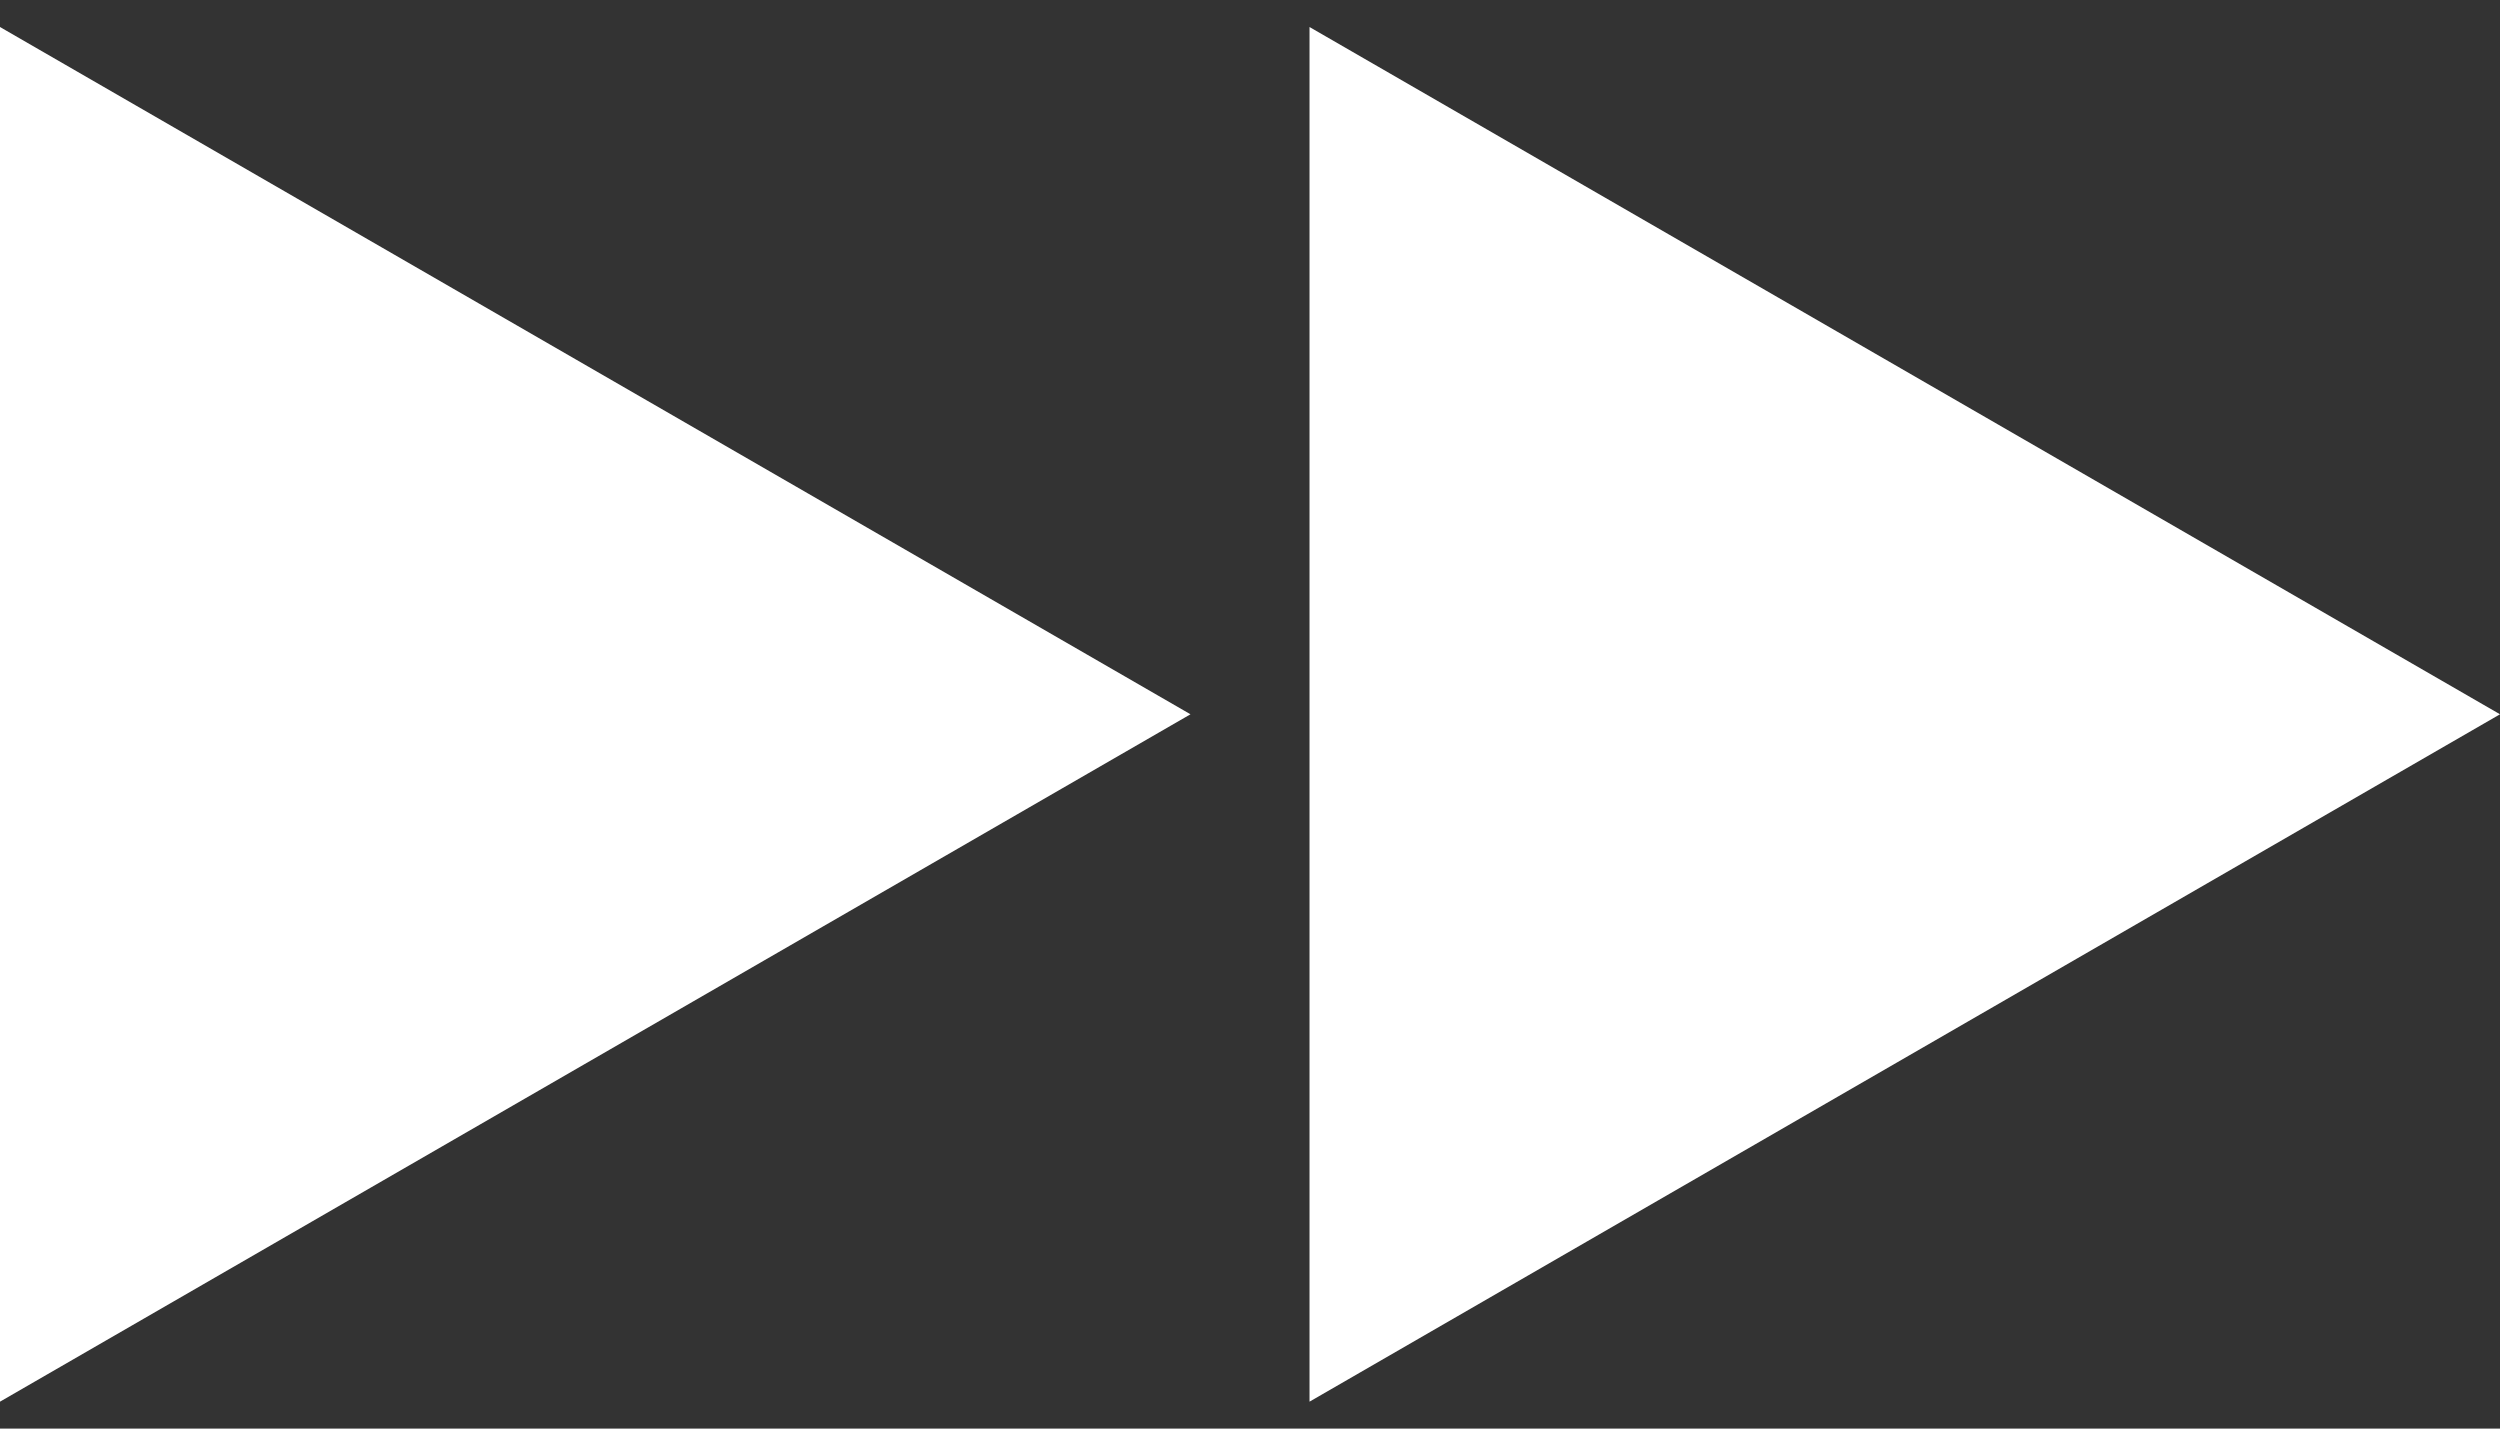
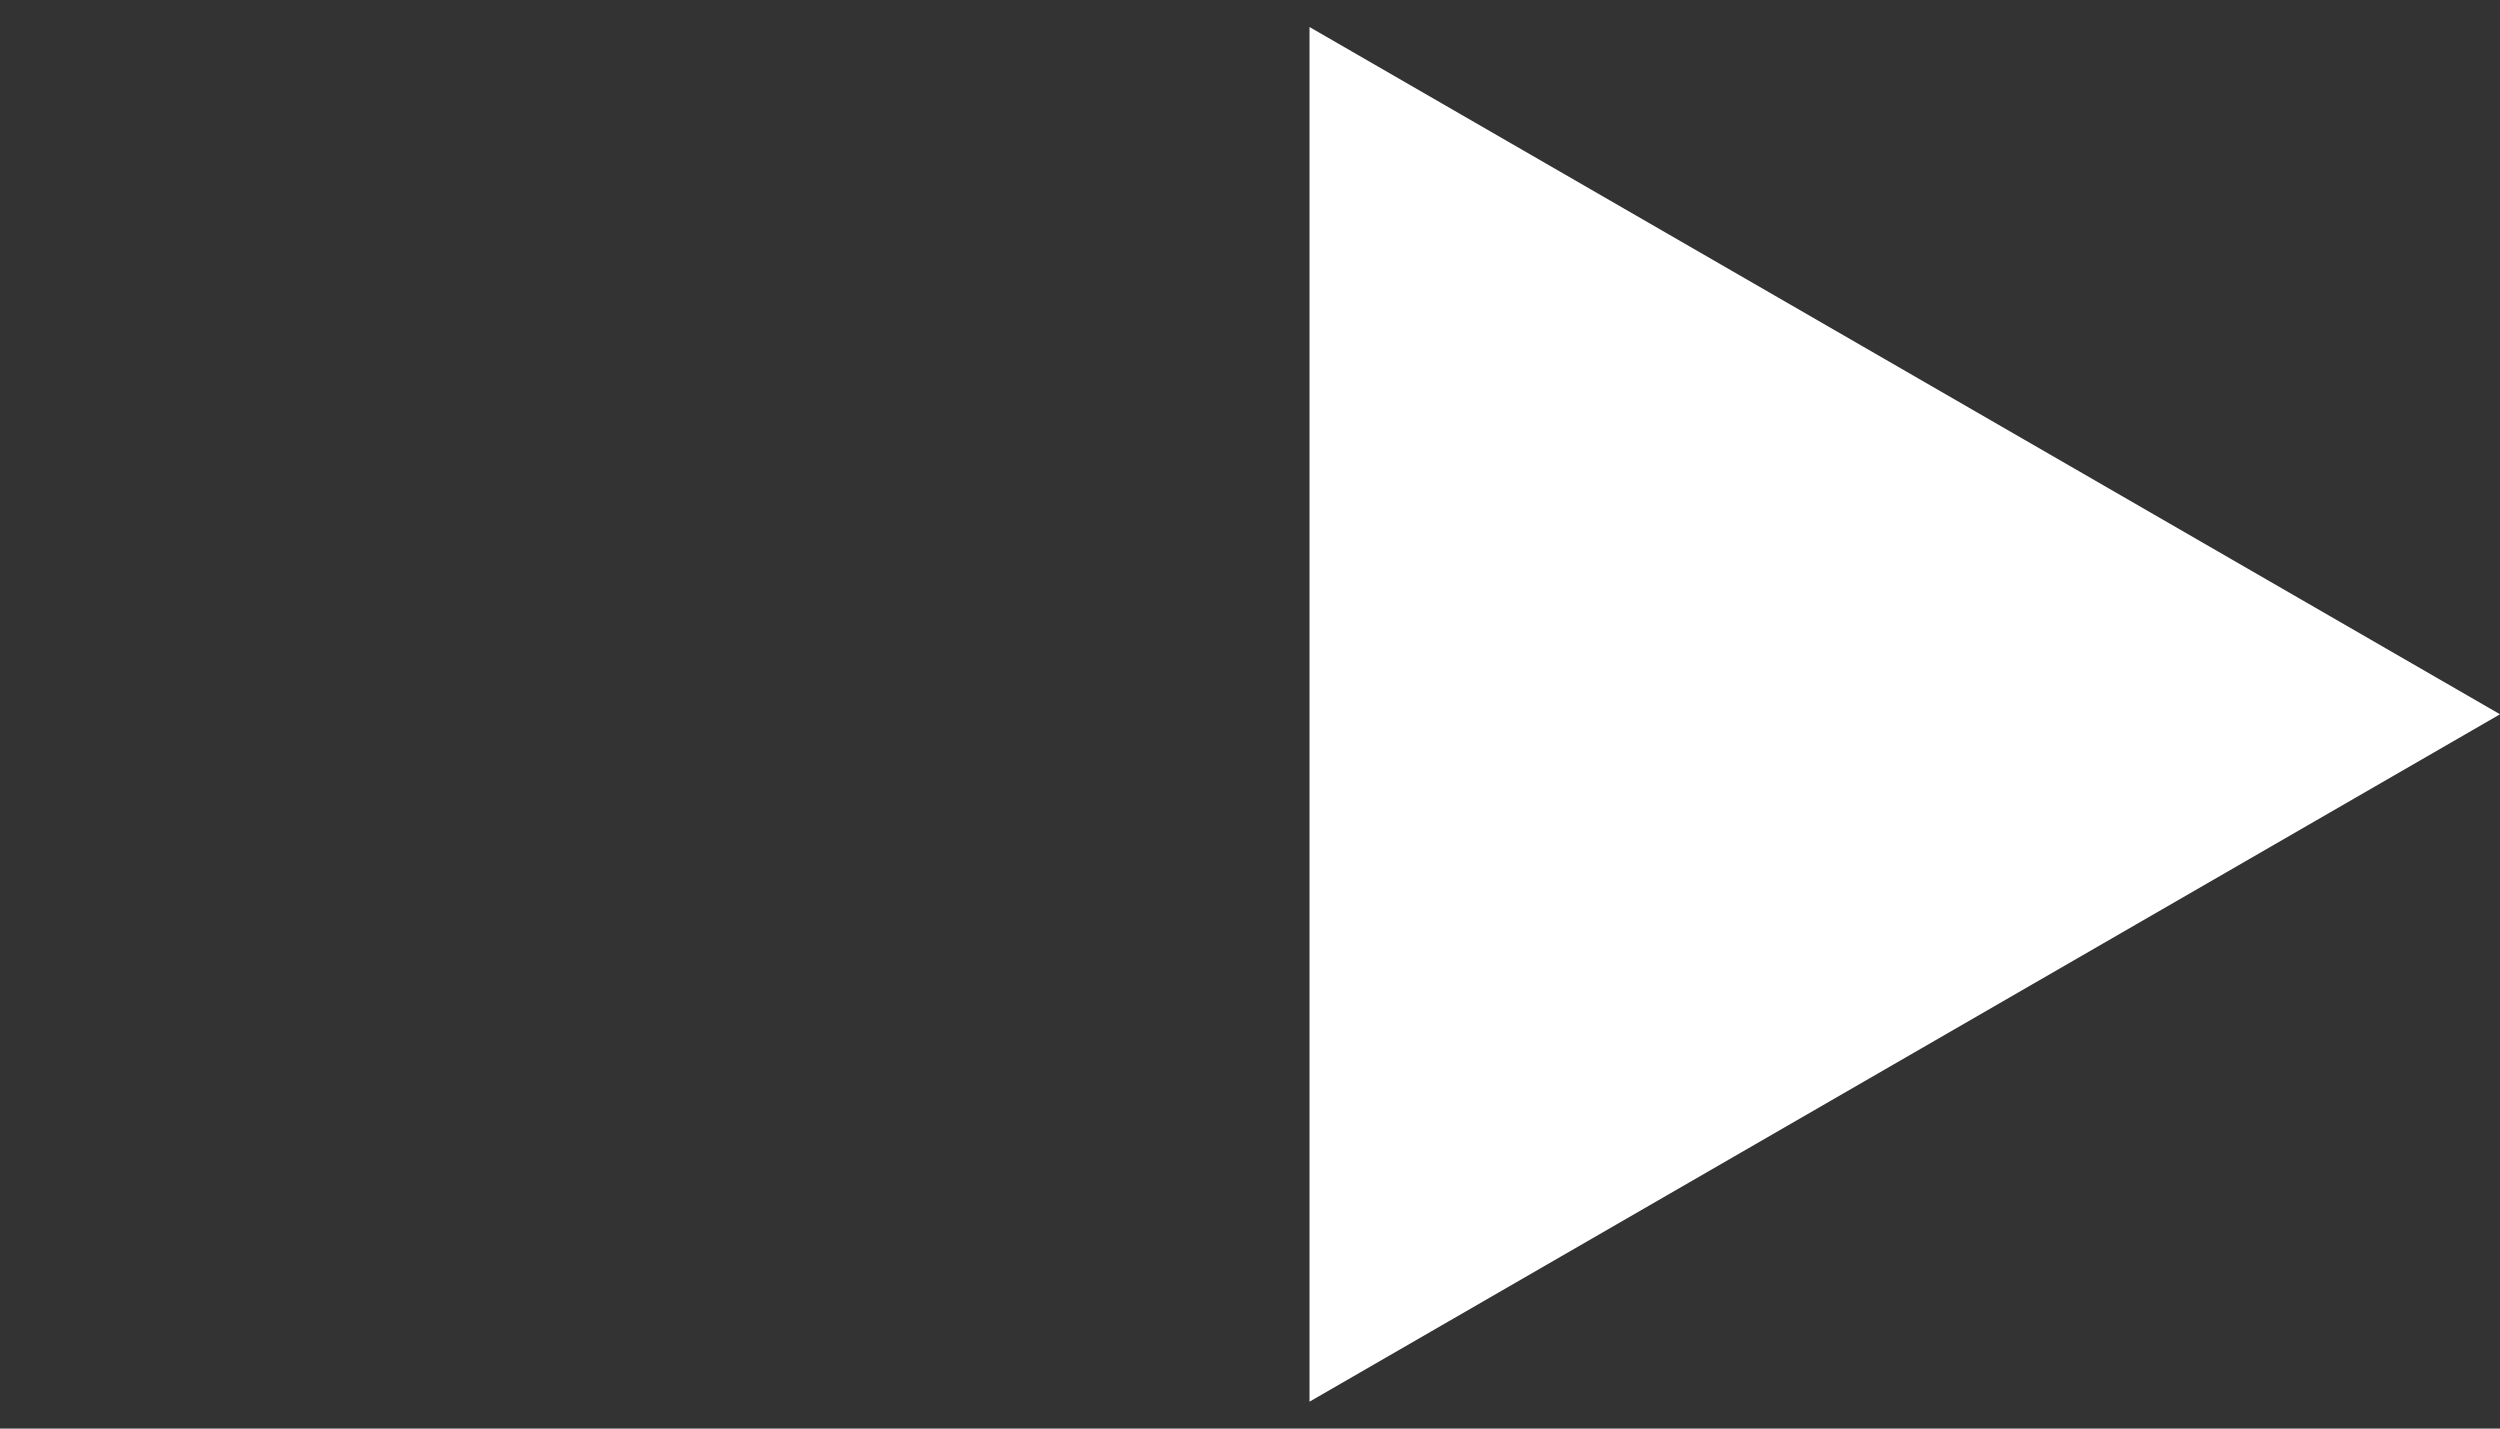
<svg xmlns="http://www.w3.org/2000/svg" width="21" height="12" viewBox="0 0 21 12" fill="none">
  <rect x="0" y="0" width="21" height="12" fill="#333333" stroke="none" />
-   <path fill-rule="evenodd" clip-rule="evenodd" d="M0 0.227L10 6L0 11.774V0.227Z" fill="white" />
  <path fill-rule="evenodd" clip-rule="evenodd" d="M11 0.227L21 6L11 11.774V0.227Z" fill="white" />
</svg>